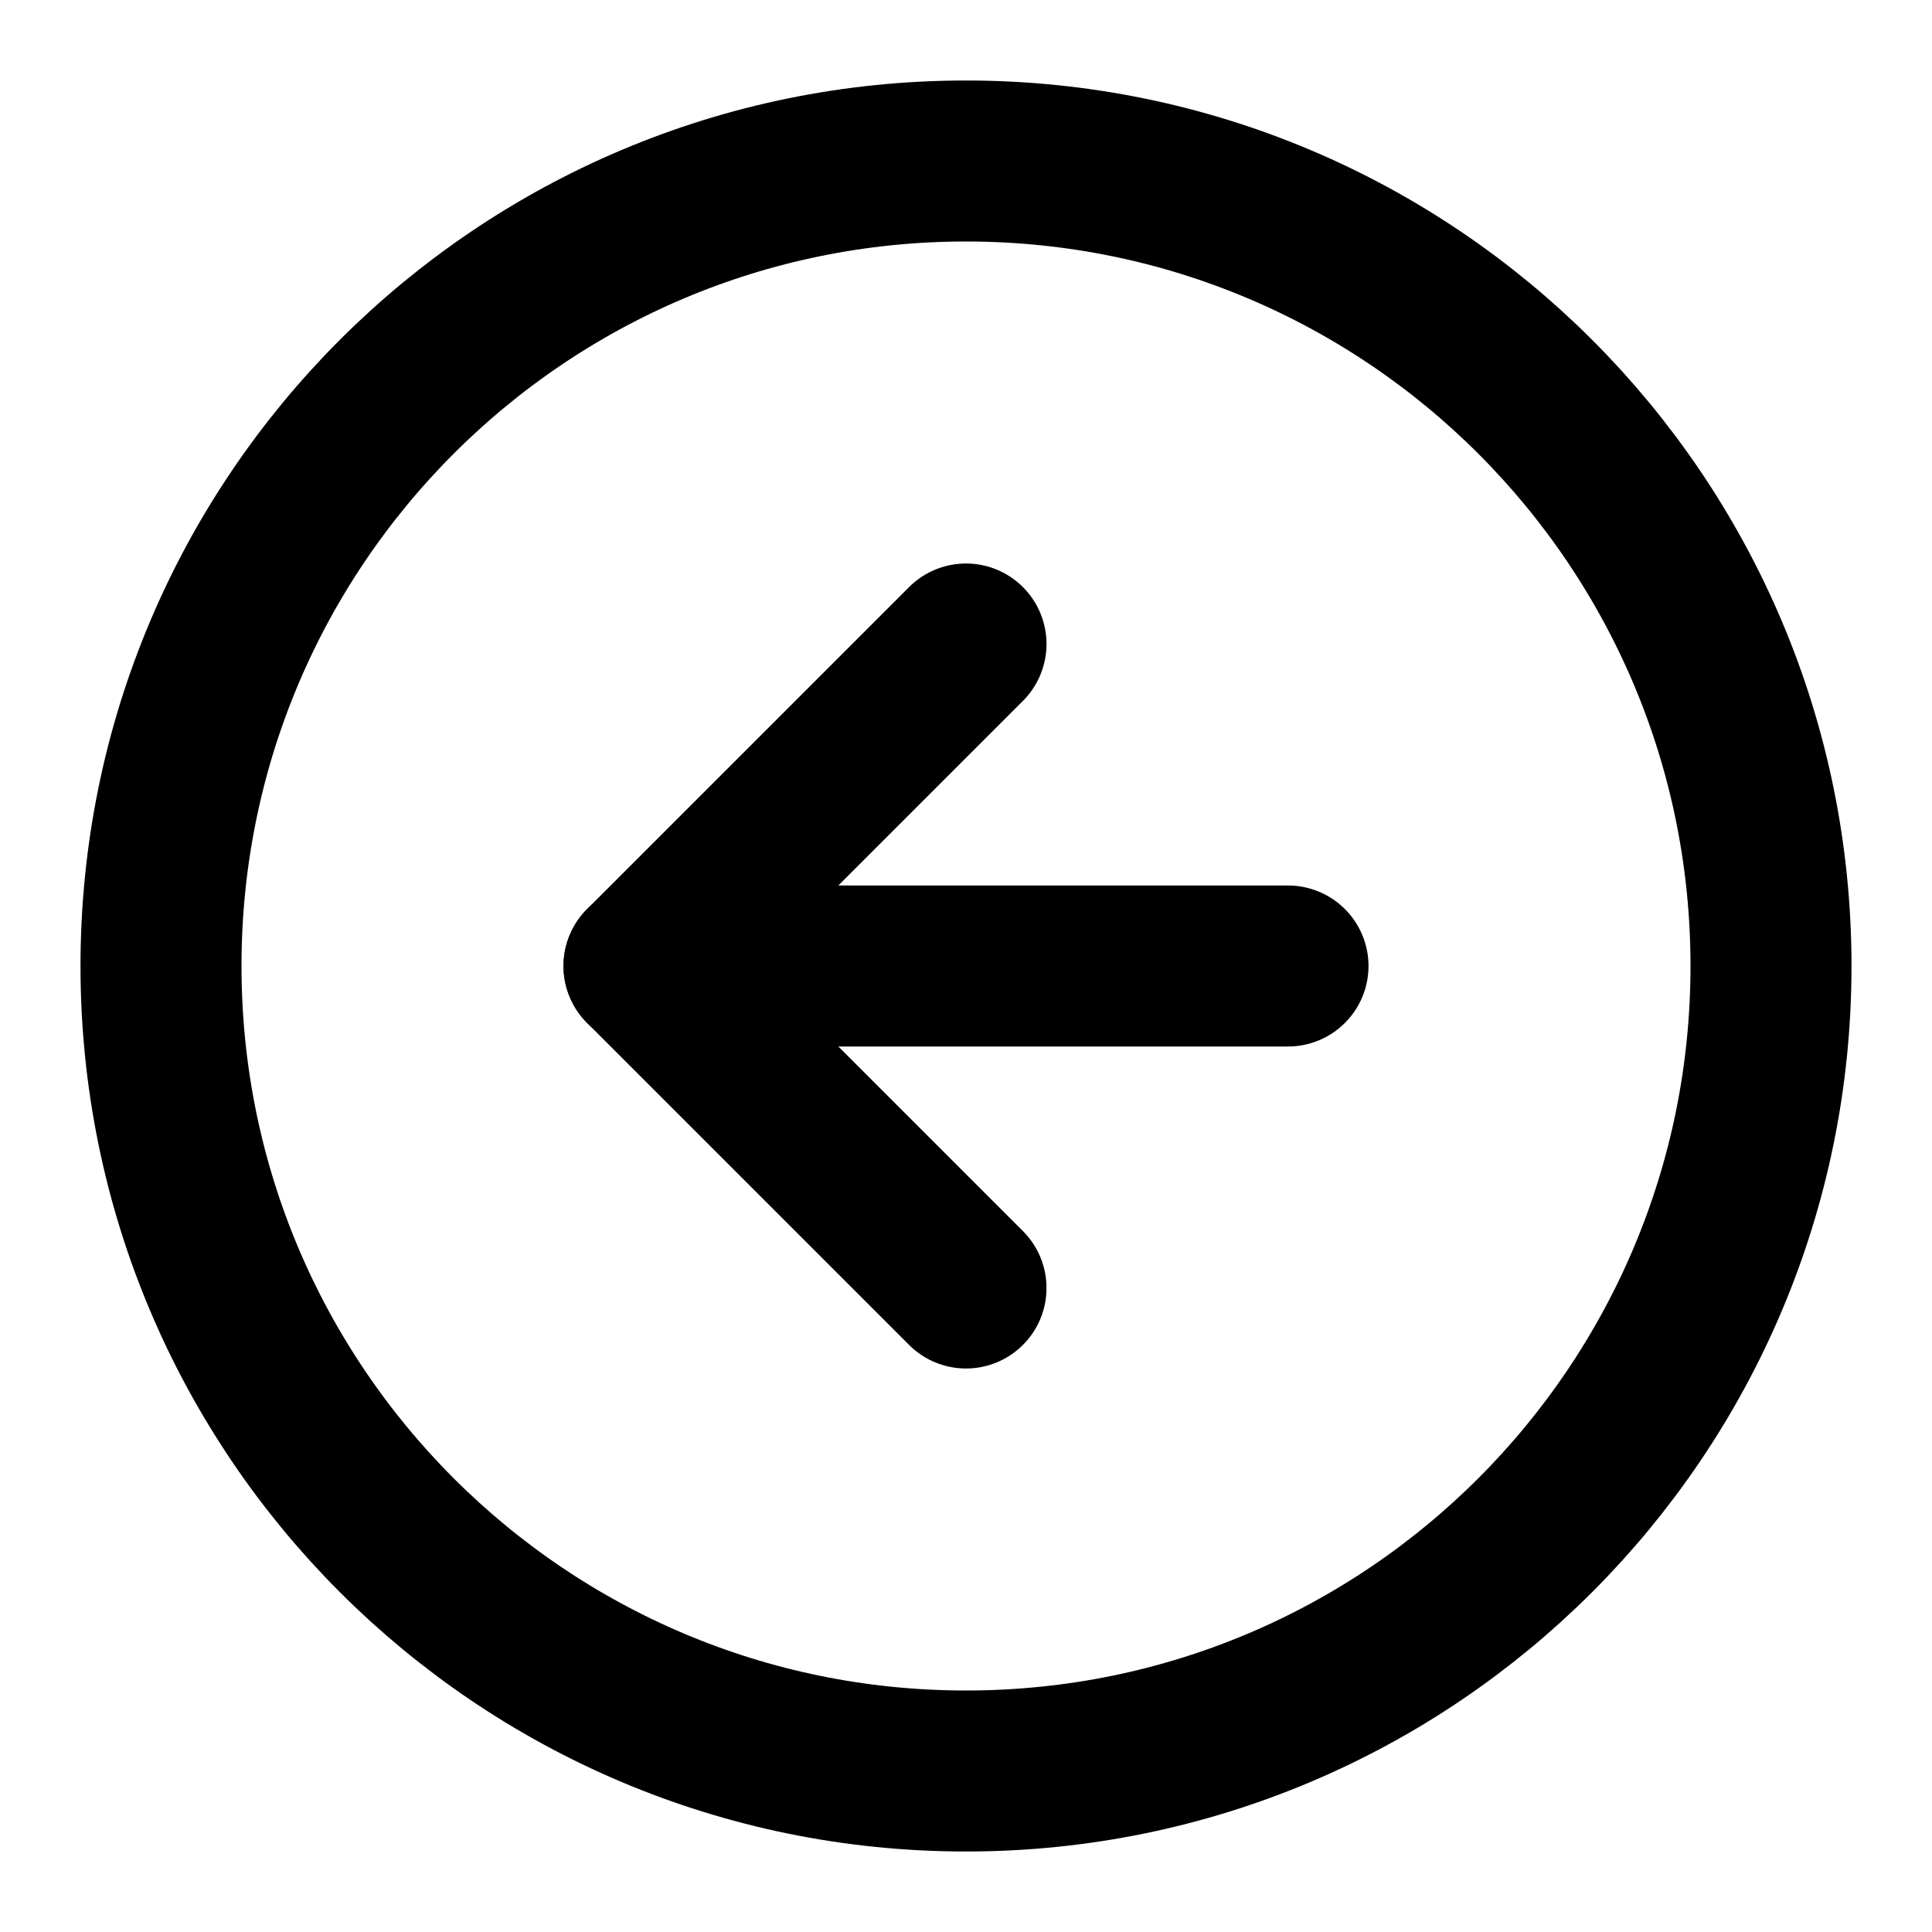
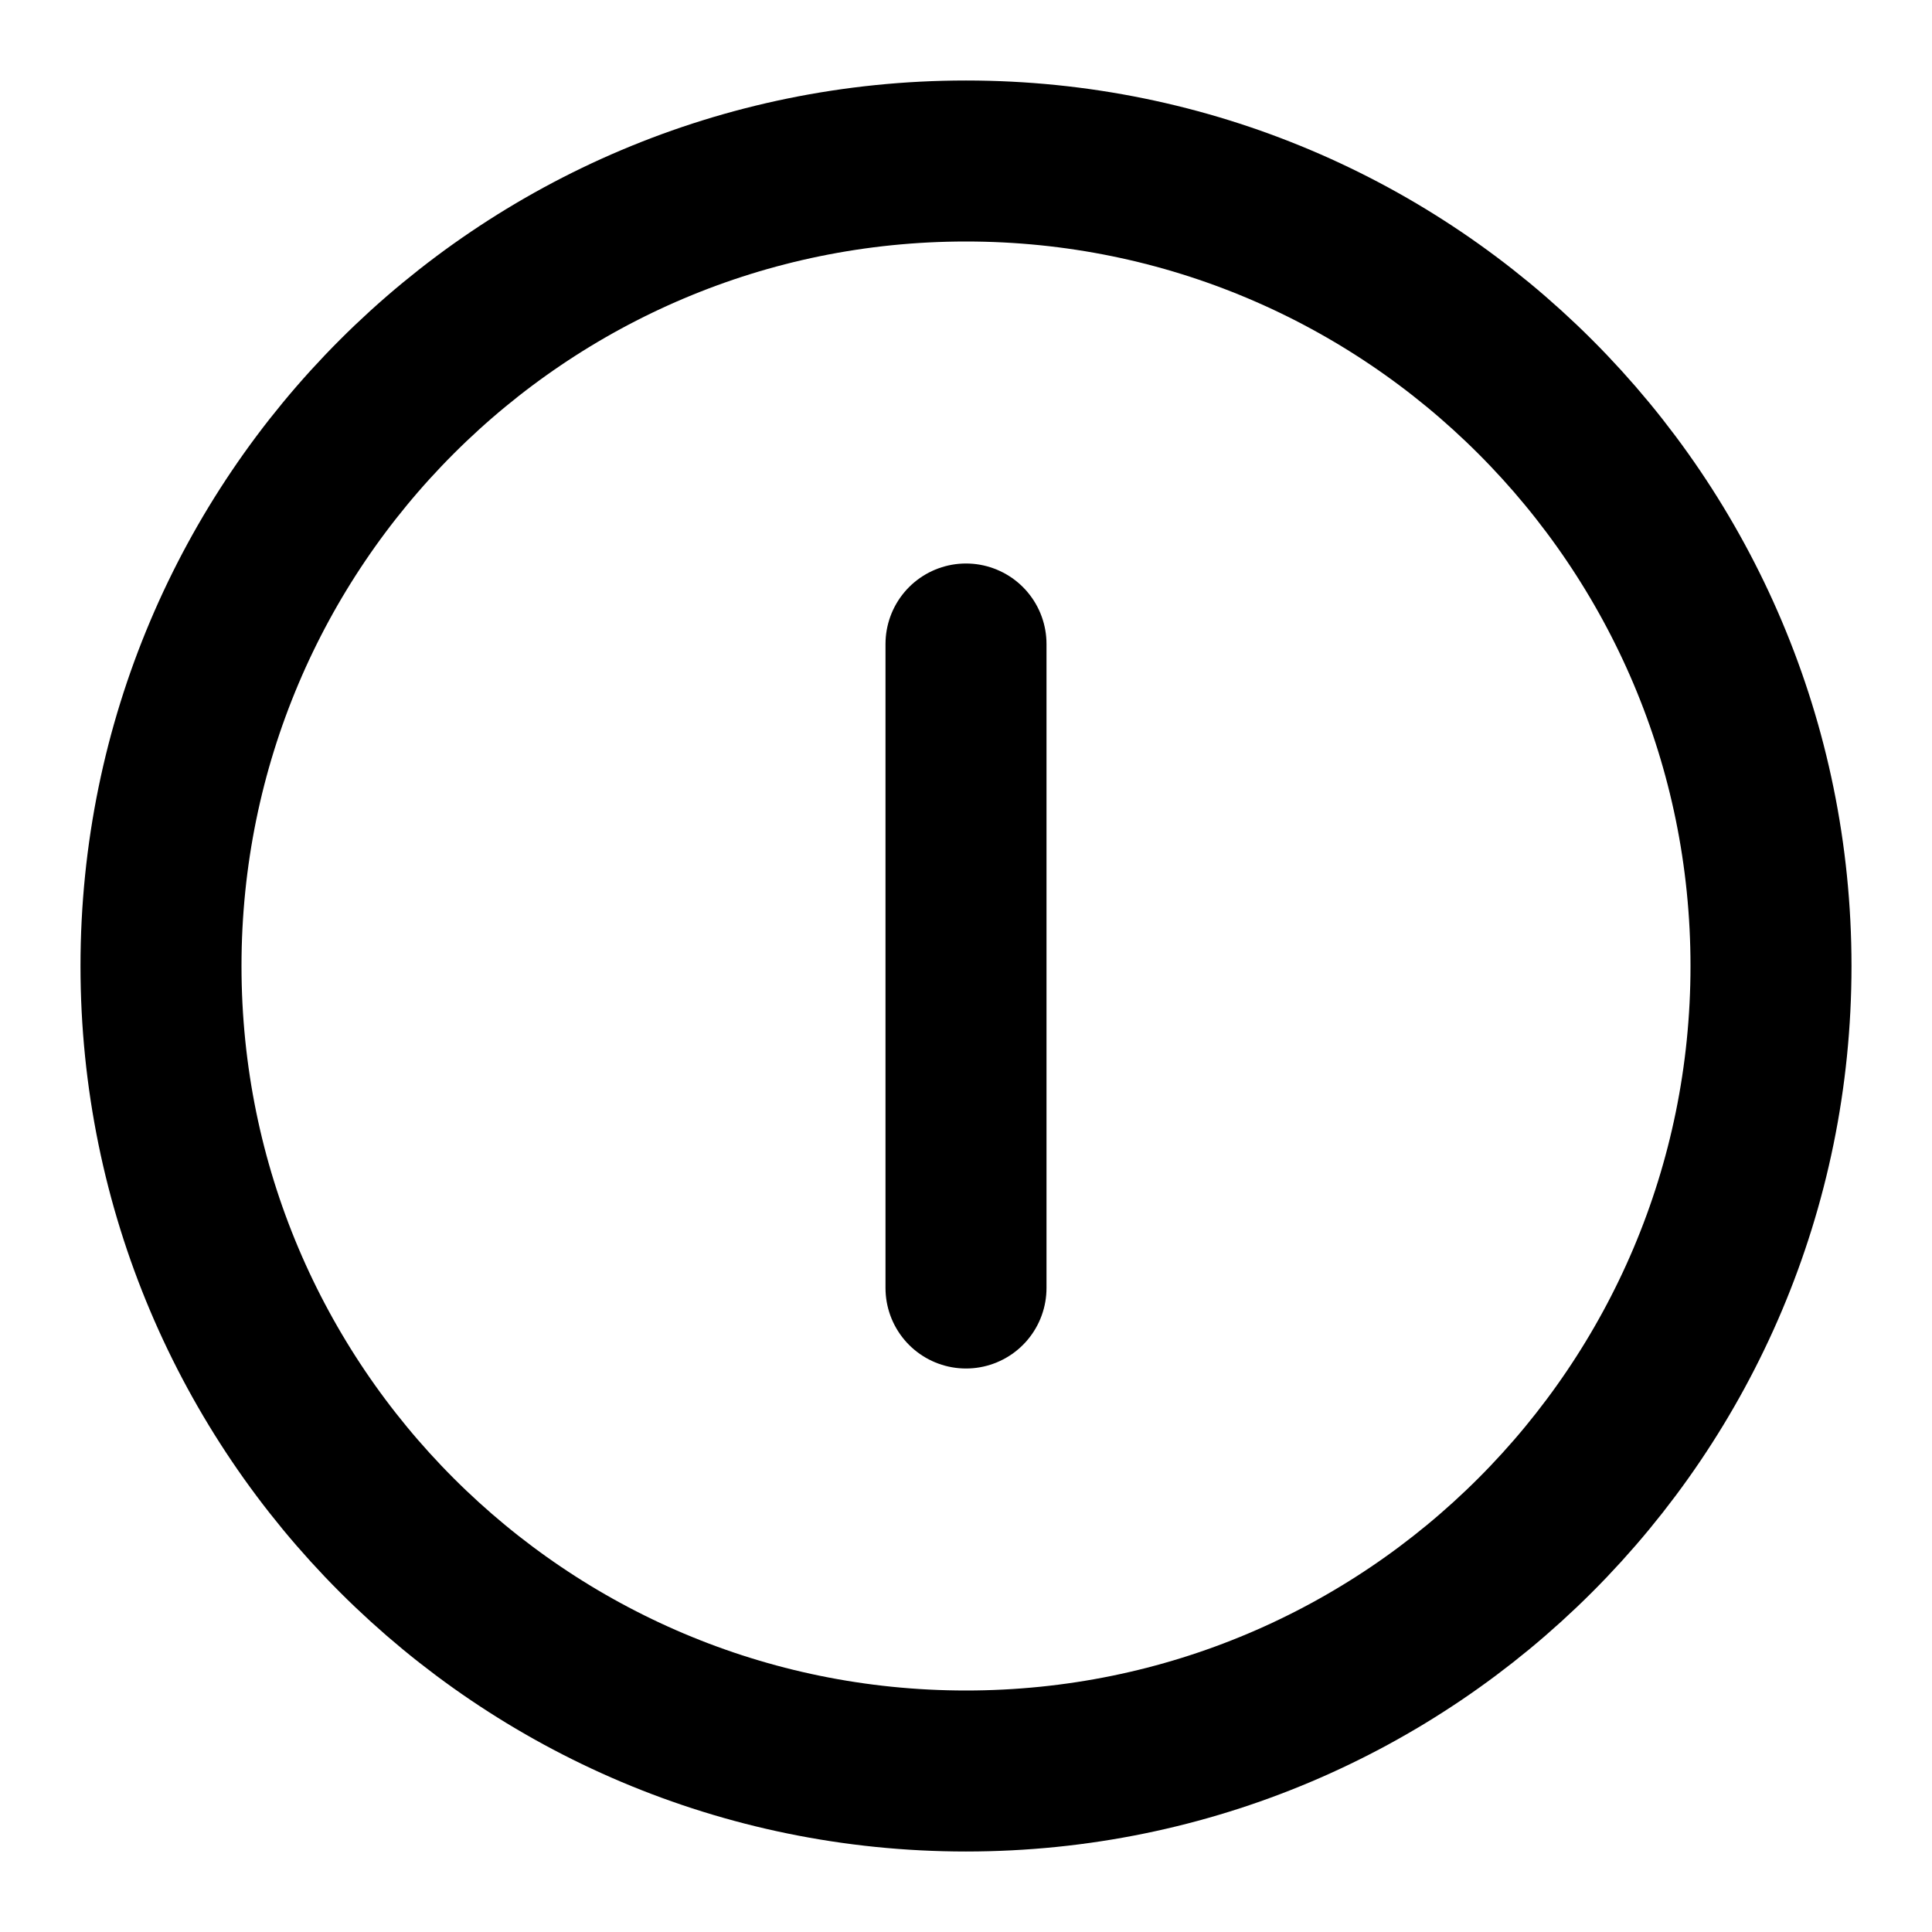
<svg xmlns="http://www.w3.org/2000/svg" width="24" height="24" viewBox="0 0 24 24" fill="none">
  <path d="M12 22C6.477 22 2 17.523 2 12C2 6.477 6.477 2 12 2C17.523 2 22 6.477 22 12C22 17.523 17.523 22 12 22Z" stroke="black" stroke-width="2" stroke-linecap="round" stroke-linejoin="round" />
-   <path d="M12 16L8 12L12 8" stroke="black" stroke-width="2" stroke-linecap="round" stroke-linejoin="round" />
-   <path d="M16 12H8" stroke="black" stroke-width="2" stroke-linecap="round" stroke-linejoin="round" />
+   <path d="M12 16L12 8" stroke="black" stroke-width="2" stroke-linecap="round" stroke-linejoin="round" />
</svg>